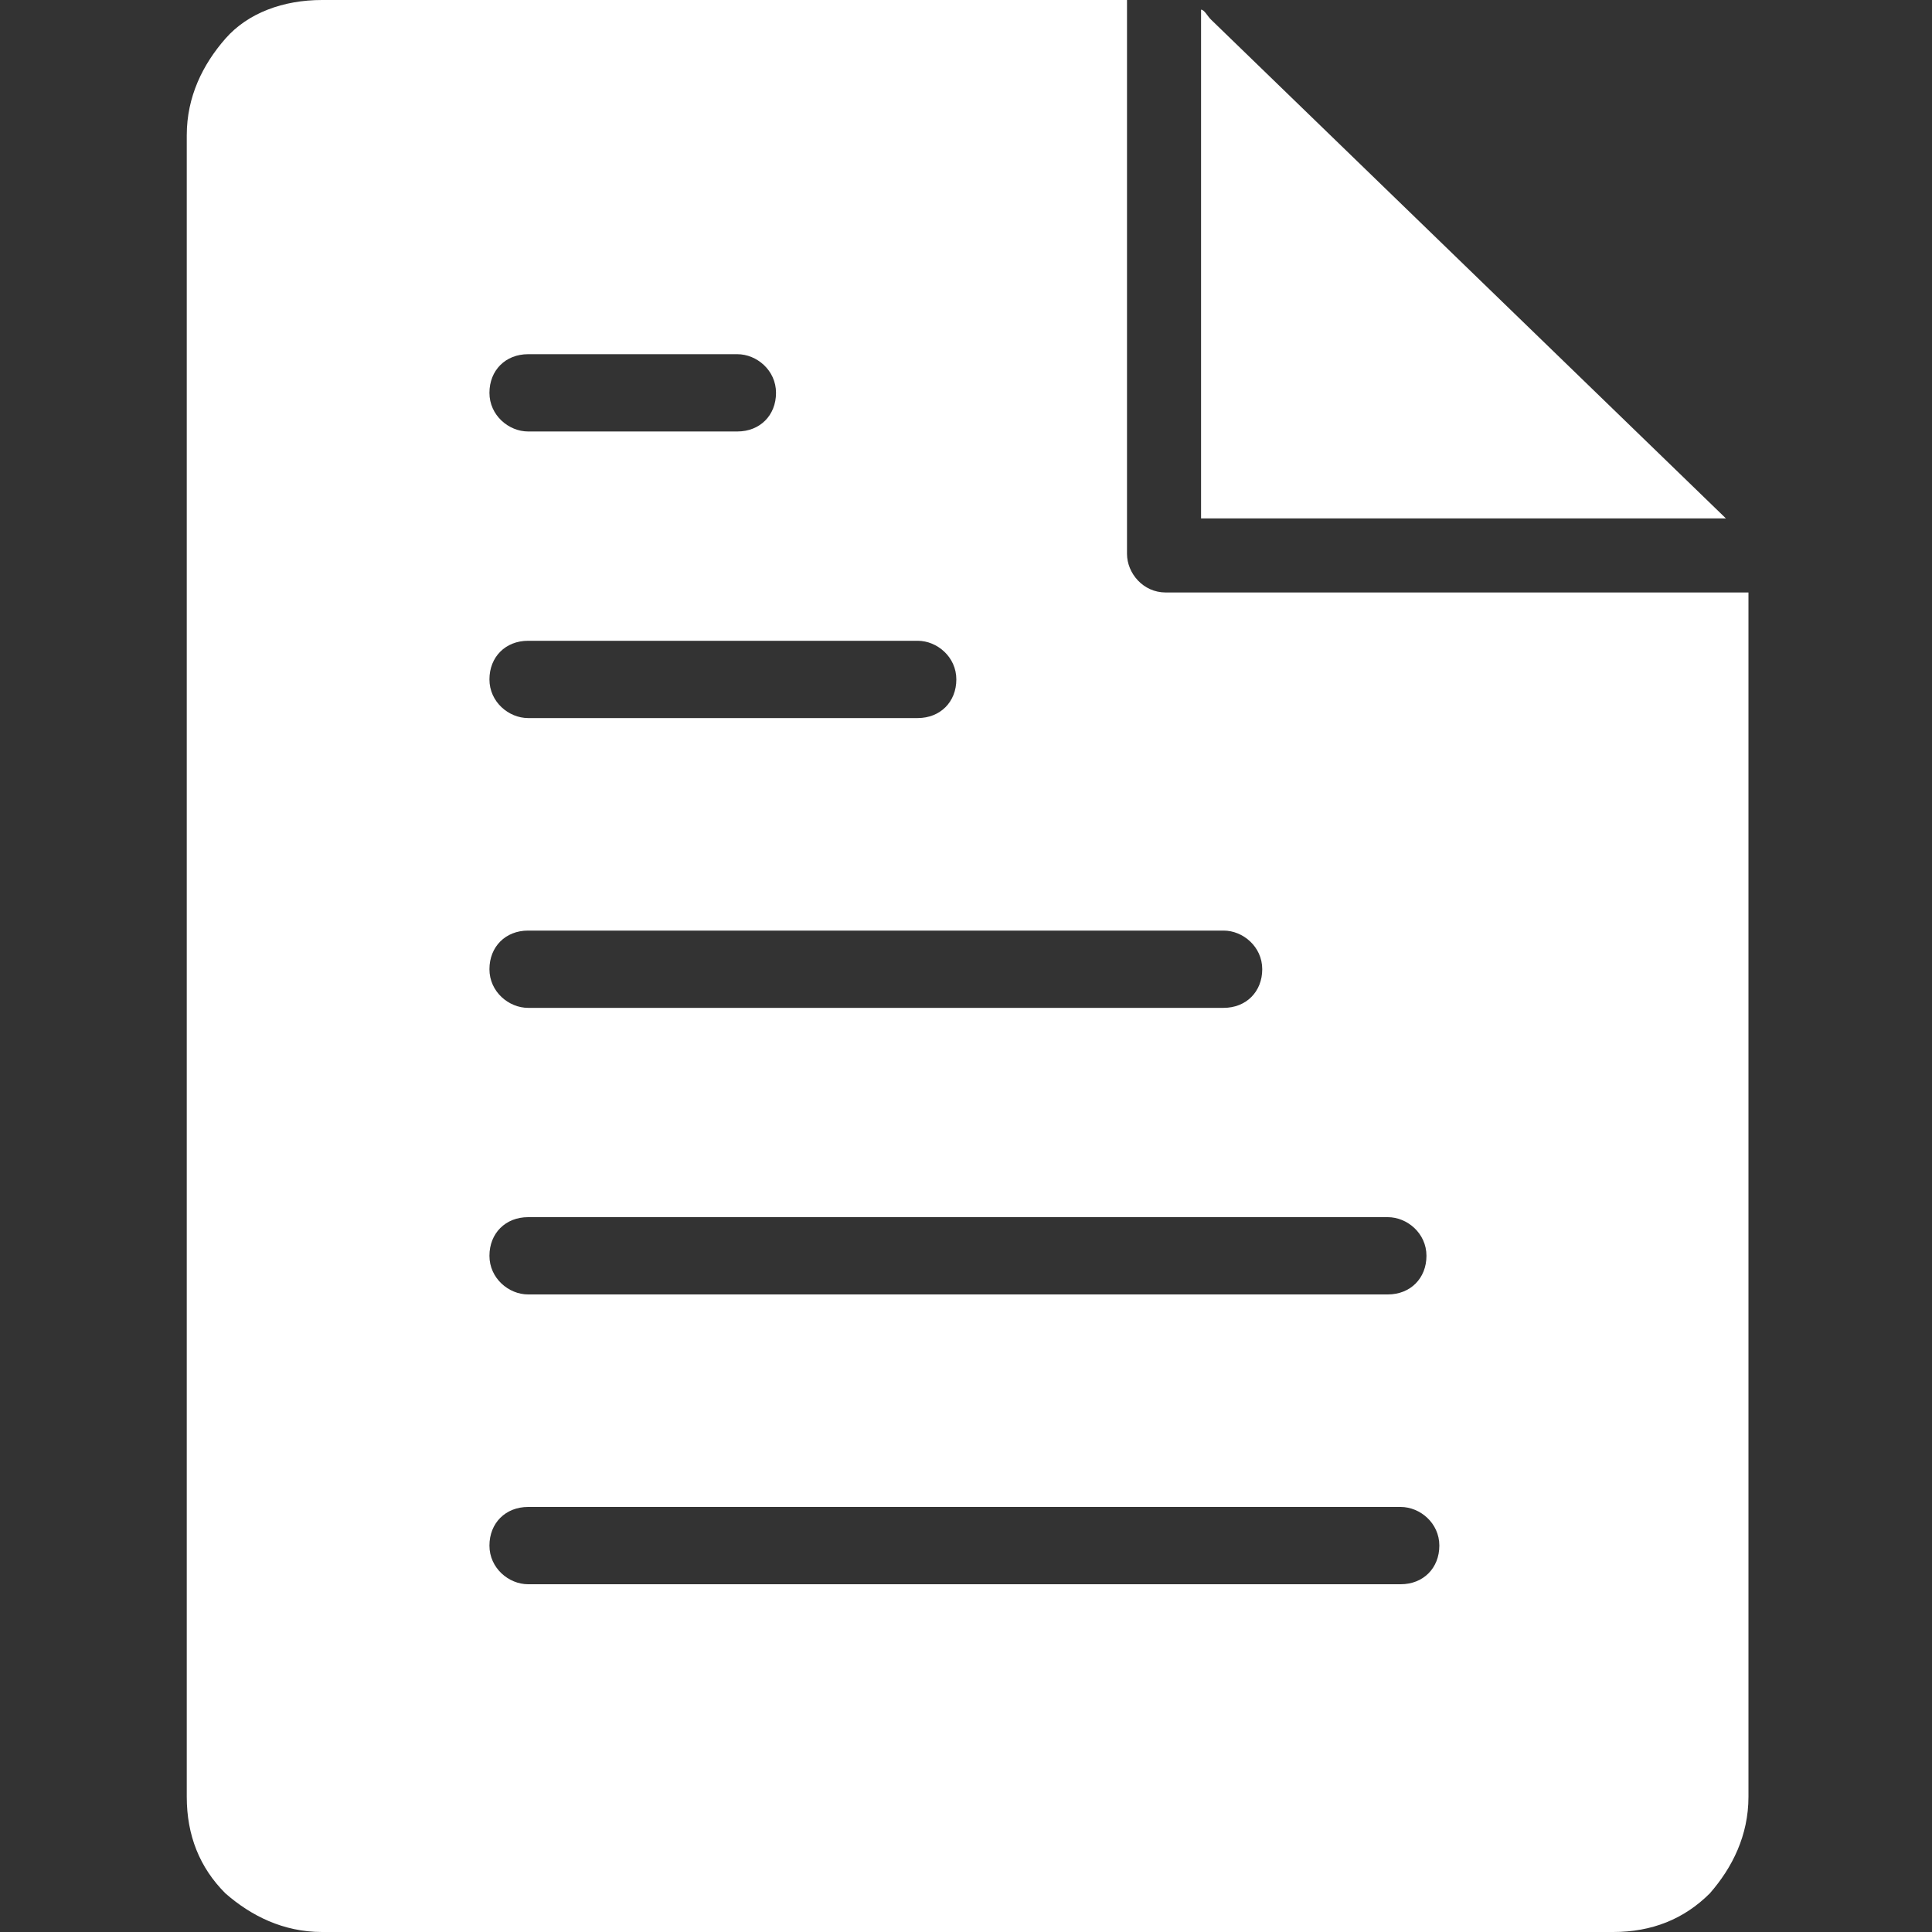
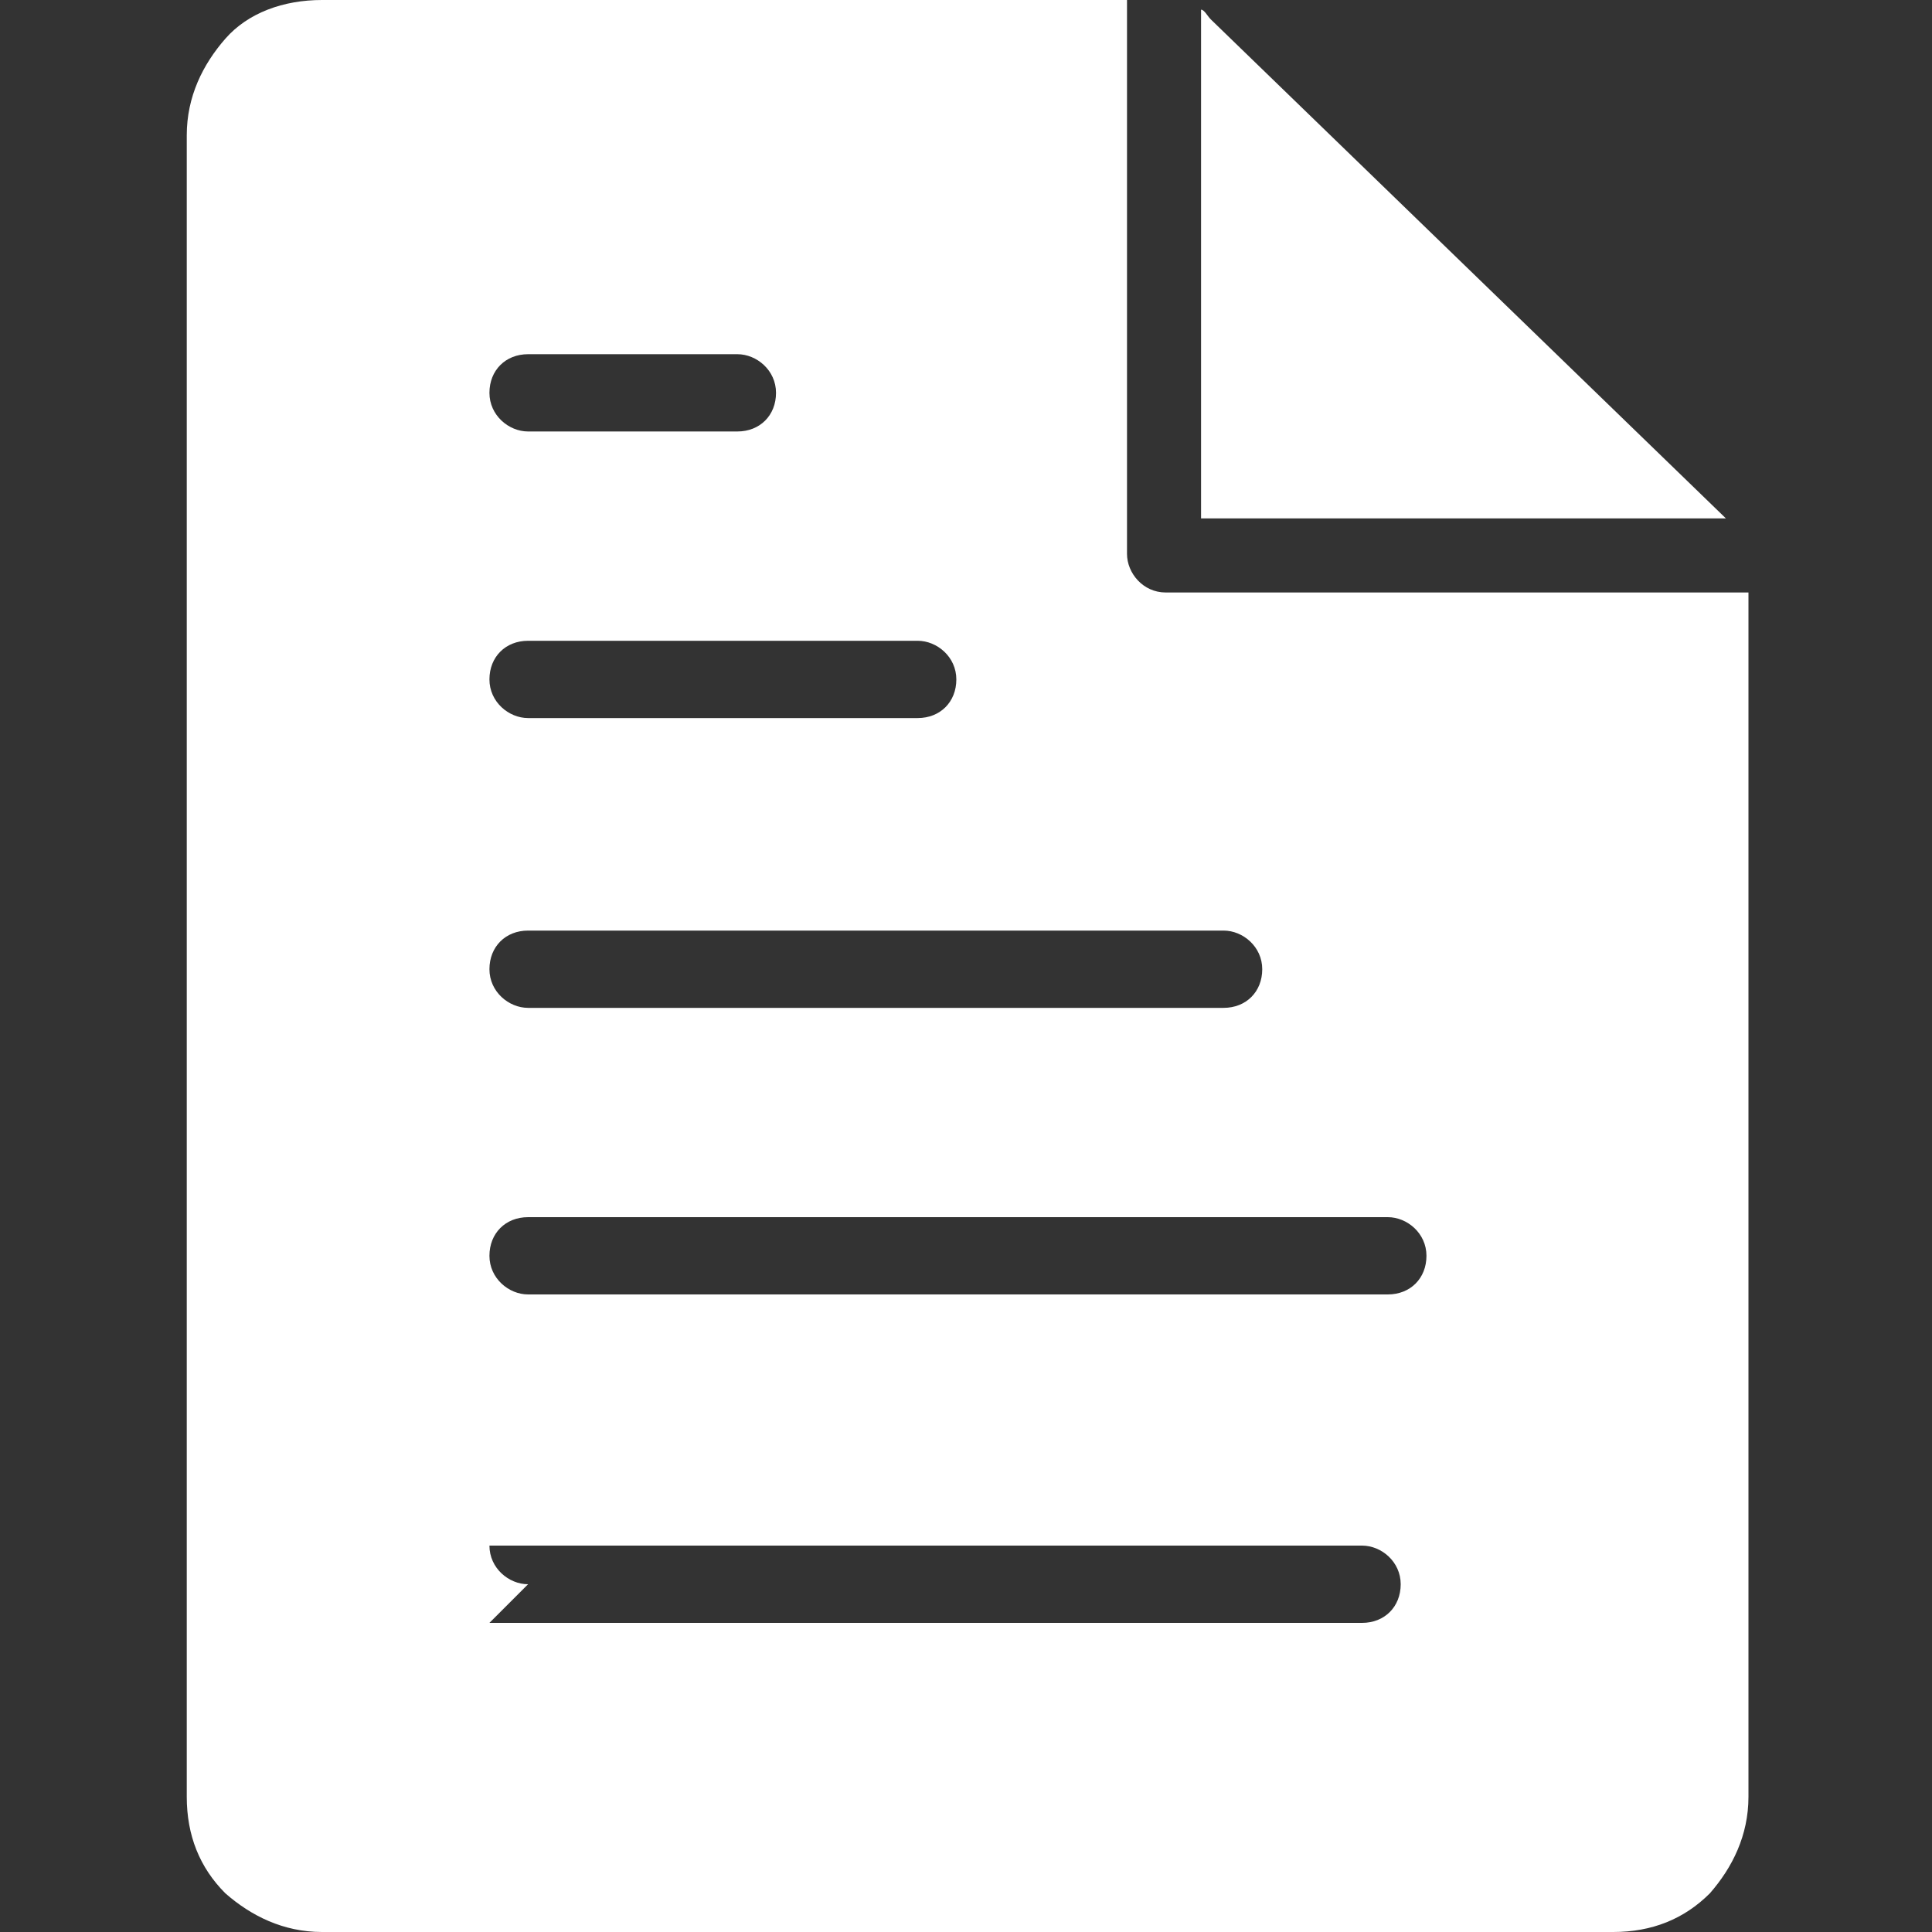
<svg xmlns="http://www.w3.org/2000/svg" version="1.1" viewBox="0 0 60 60">
  <rect x="0" y="0" width="60" height="60" fill="#333333" stroke="none" />
  <defs>
    <style>
      .cls-1 {
        fill: #fff;
        fill-rule: evenodd;
      }
    </style>
  </defs>
  <g>
    <g id="Layer_1" image-rendering="optimizeQuality" shape-rendering="geometricPrecision" text-rendering="geometricPrecision">
-       <path class="cls-1" d="M10,0h25v17.2c0,.6.5,1.2,1.2,1.2h18.1v37.4c0,1.2-.5,2.2-1.2,3h0c-.8.8-1.8,1.2-3,1.2H10c-1.2,0-2.2-.5-3-1.2-.8-.8-1.2-1.8-1.2-3V4.2c0-1.2.5-2.2,1.2-3s1.8-1.2,3-1.2ZM37.3.3c.1,0,.2.2.3.3l16,15.5h-16.3V.3ZM16.4,49.2c-.6,0-1.2-.5-1.2-1.2s.5-1.2,1.2-1.2h27.1c.6,0,1.2.5,1.2,1.2s-.5,1.2-1.2,1.2h-27.1ZM16.4,40.2c-.6,0-1.2-.5-1.2-1.2s.5-1.2,1.2-1.2h26.7c.6,0,1.2.5,1.2,1.2s-.5,1.2-1.2,1.2h-26.7ZM16.4,31.3c-.6,0-1.2-.5-1.2-1.2s.5-1.2,1.2-1.2h21.6c.6,0,1.2.5,1.2,1.2s-.5,1.2-1.2,1.2h-21.6ZM16.4,22.3c-.6,0-1.2-.5-1.2-1.2s.5-1.2,1.2-1.2h12.1c.6,0,1.2.5,1.2,1.2s-.5,1.2-1.2,1.2h-12.1ZM16.4,13.4c-.6,0-1.2-.5-1.2-1.2s.5-1.2,1.2-1.2h6.5c.6,0,1.2.5,1.2,1.2s-.5,1.2-1.2,1.2h-6.5Z" />
+       <path class="cls-1" d="M10,0h25v17.2c0,.6.5,1.2,1.2,1.2h18.1v37.4c0,1.2-.5,2.2-1.2,3h0c-.8.8-1.8,1.2-3,1.2H10c-1.2,0-2.2-.5-3-1.2-.8-.8-1.2-1.8-1.2-3V4.2c0-1.2.5-2.2,1.2-3s1.8-1.2,3-1.2ZM37.3.3c.1,0,.2.2.3.3l16,15.5h-16.3V.3ZM16.4,49.2c-.6,0-1.2-.5-1.2-1.2h27.1c.6,0,1.2.5,1.2,1.2s-.5,1.2-1.2,1.2h-27.1ZM16.4,40.2c-.6,0-1.2-.5-1.2-1.2s.5-1.2,1.2-1.2h26.7c.6,0,1.2.5,1.2,1.2s-.5,1.2-1.2,1.2h-26.7ZM16.4,31.3c-.6,0-1.2-.5-1.2-1.2s.5-1.2,1.2-1.2h21.6c.6,0,1.2.5,1.2,1.2s-.5,1.2-1.2,1.2h-21.6ZM16.4,22.3c-.6,0-1.2-.5-1.2-1.2s.5-1.2,1.2-1.2h12.1c.6,0,1.2.5,1.2,1.2s-.5,1.2-1.2,1.2h-12.1ZM16.4,13.4c-.6,0-1.2-.5-1.2-1.2s.5-1.2,1.2-1.2h6.5c.6,0,1.2.5,1.2,1.2s-.5,1.2-1.2,1.2h-6.5Z" />
    </g>
  </g>
</svg>